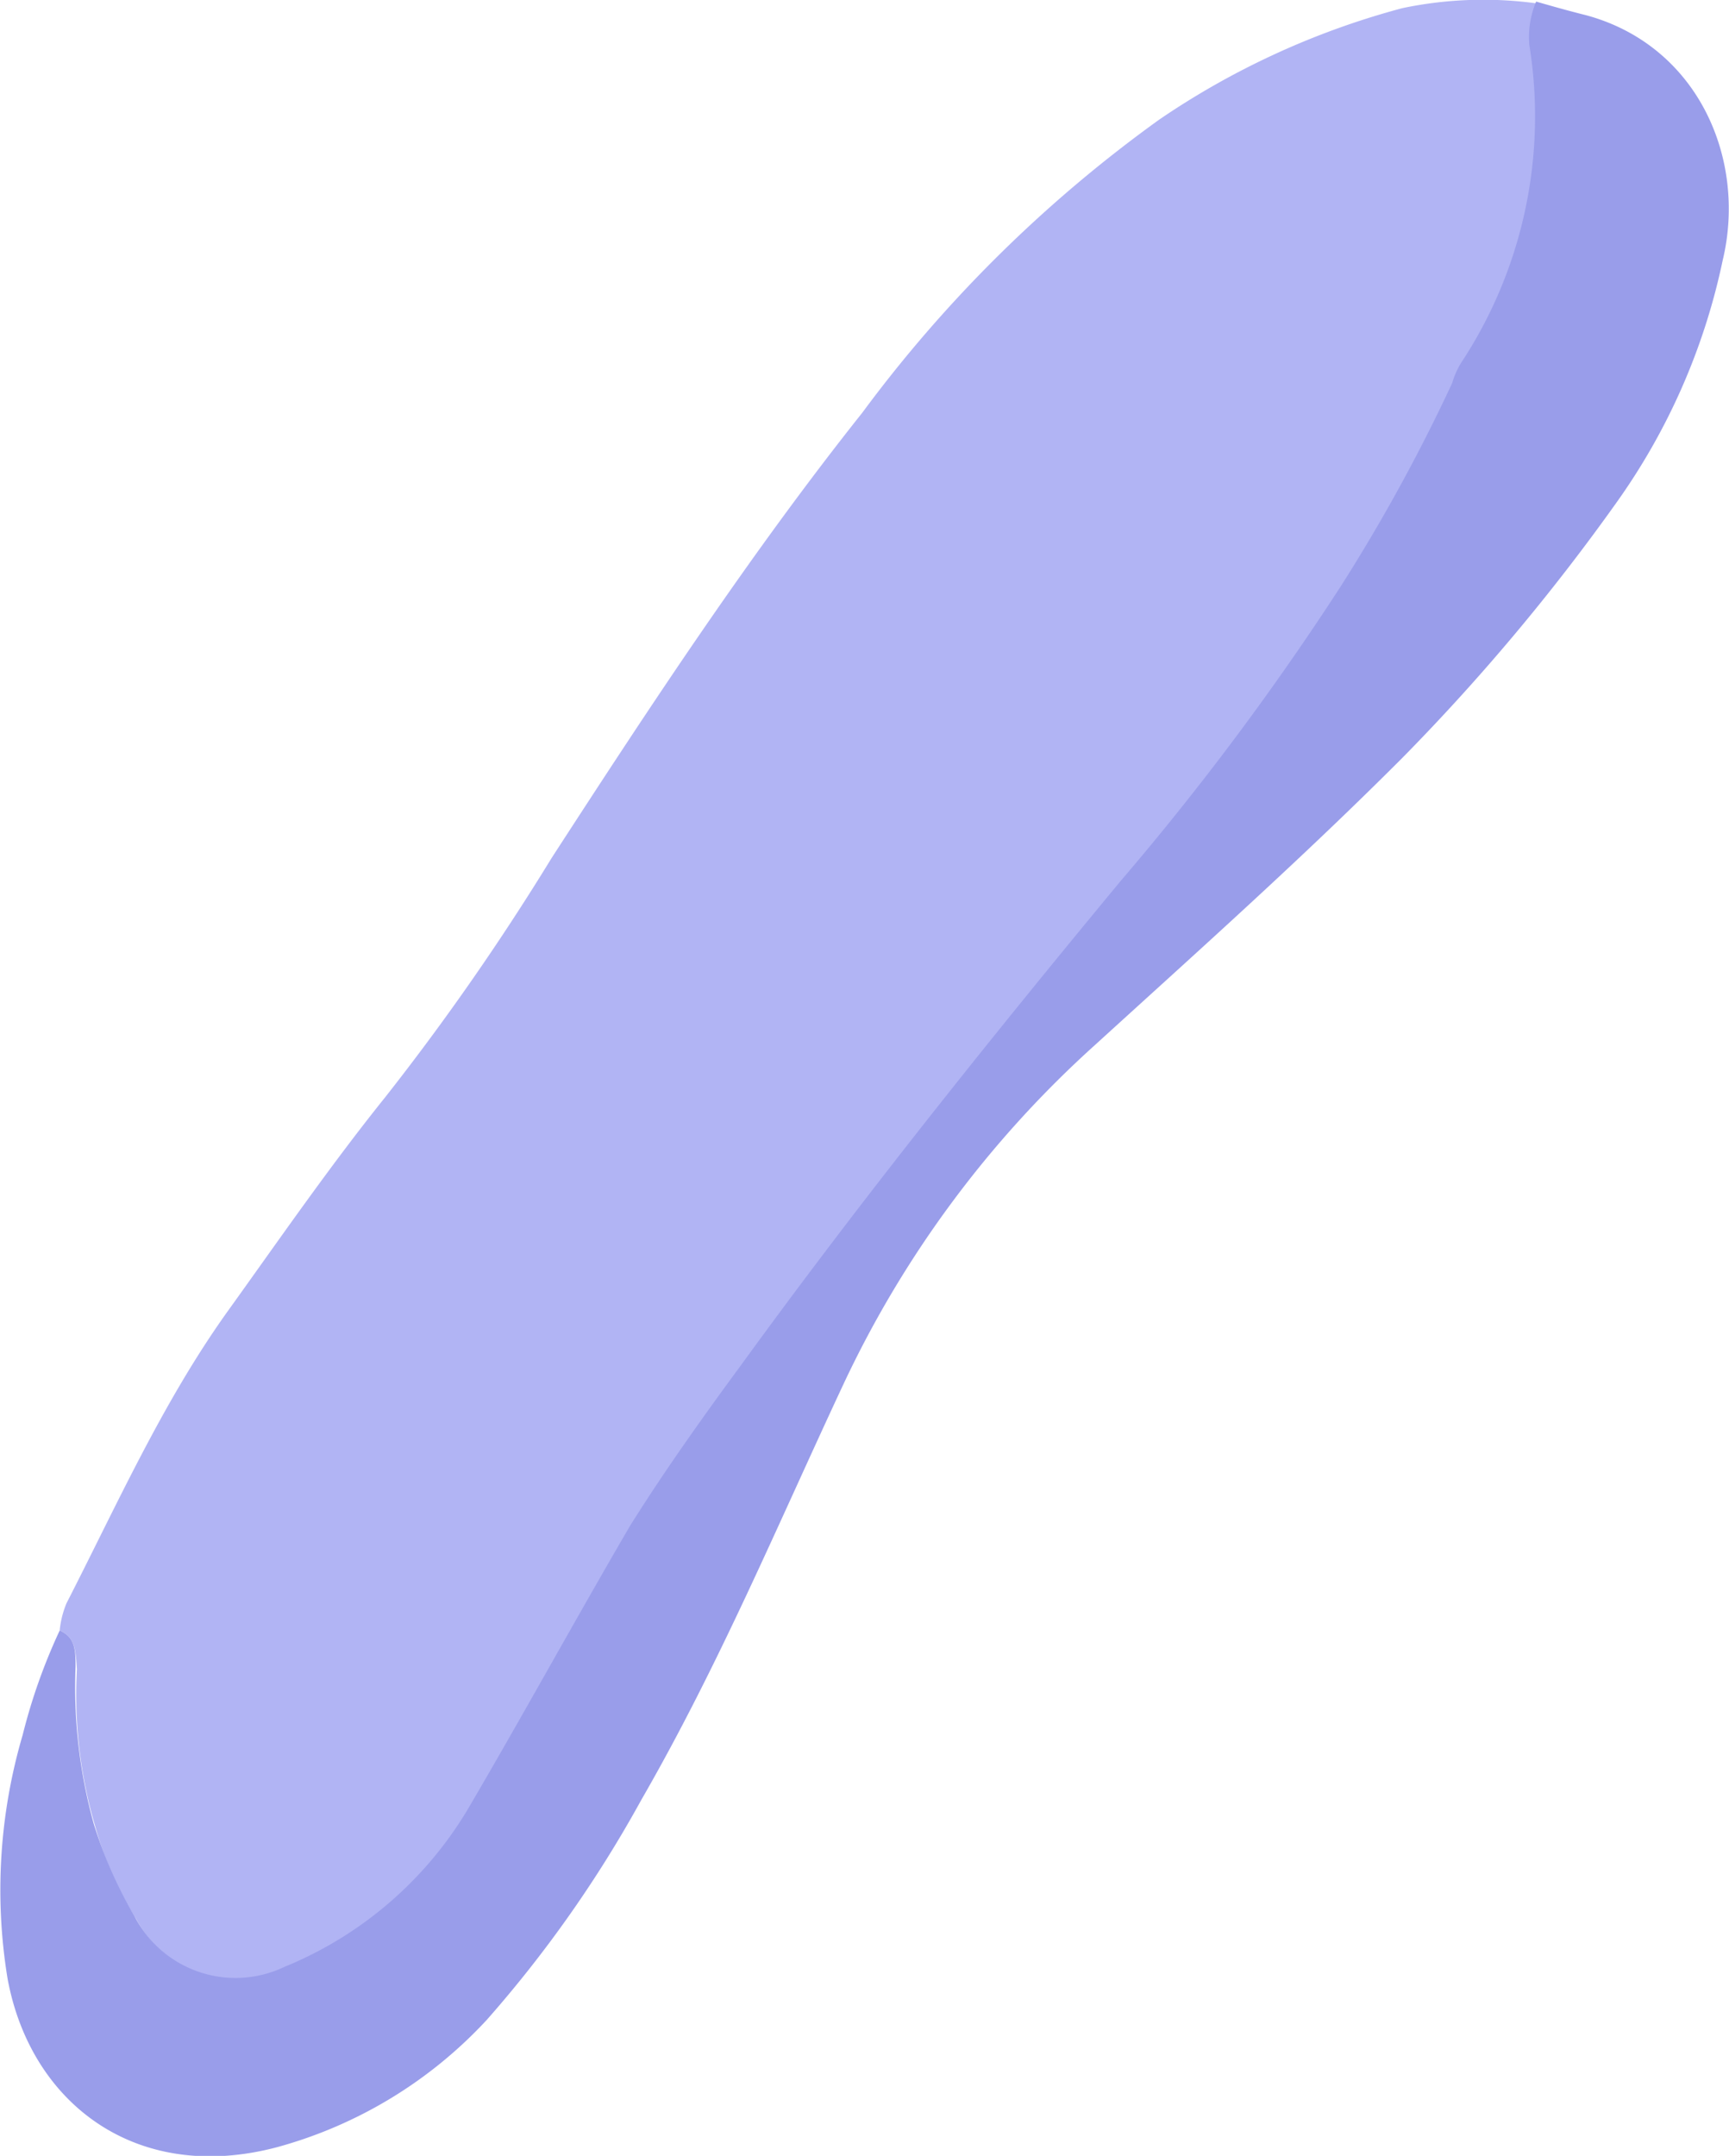
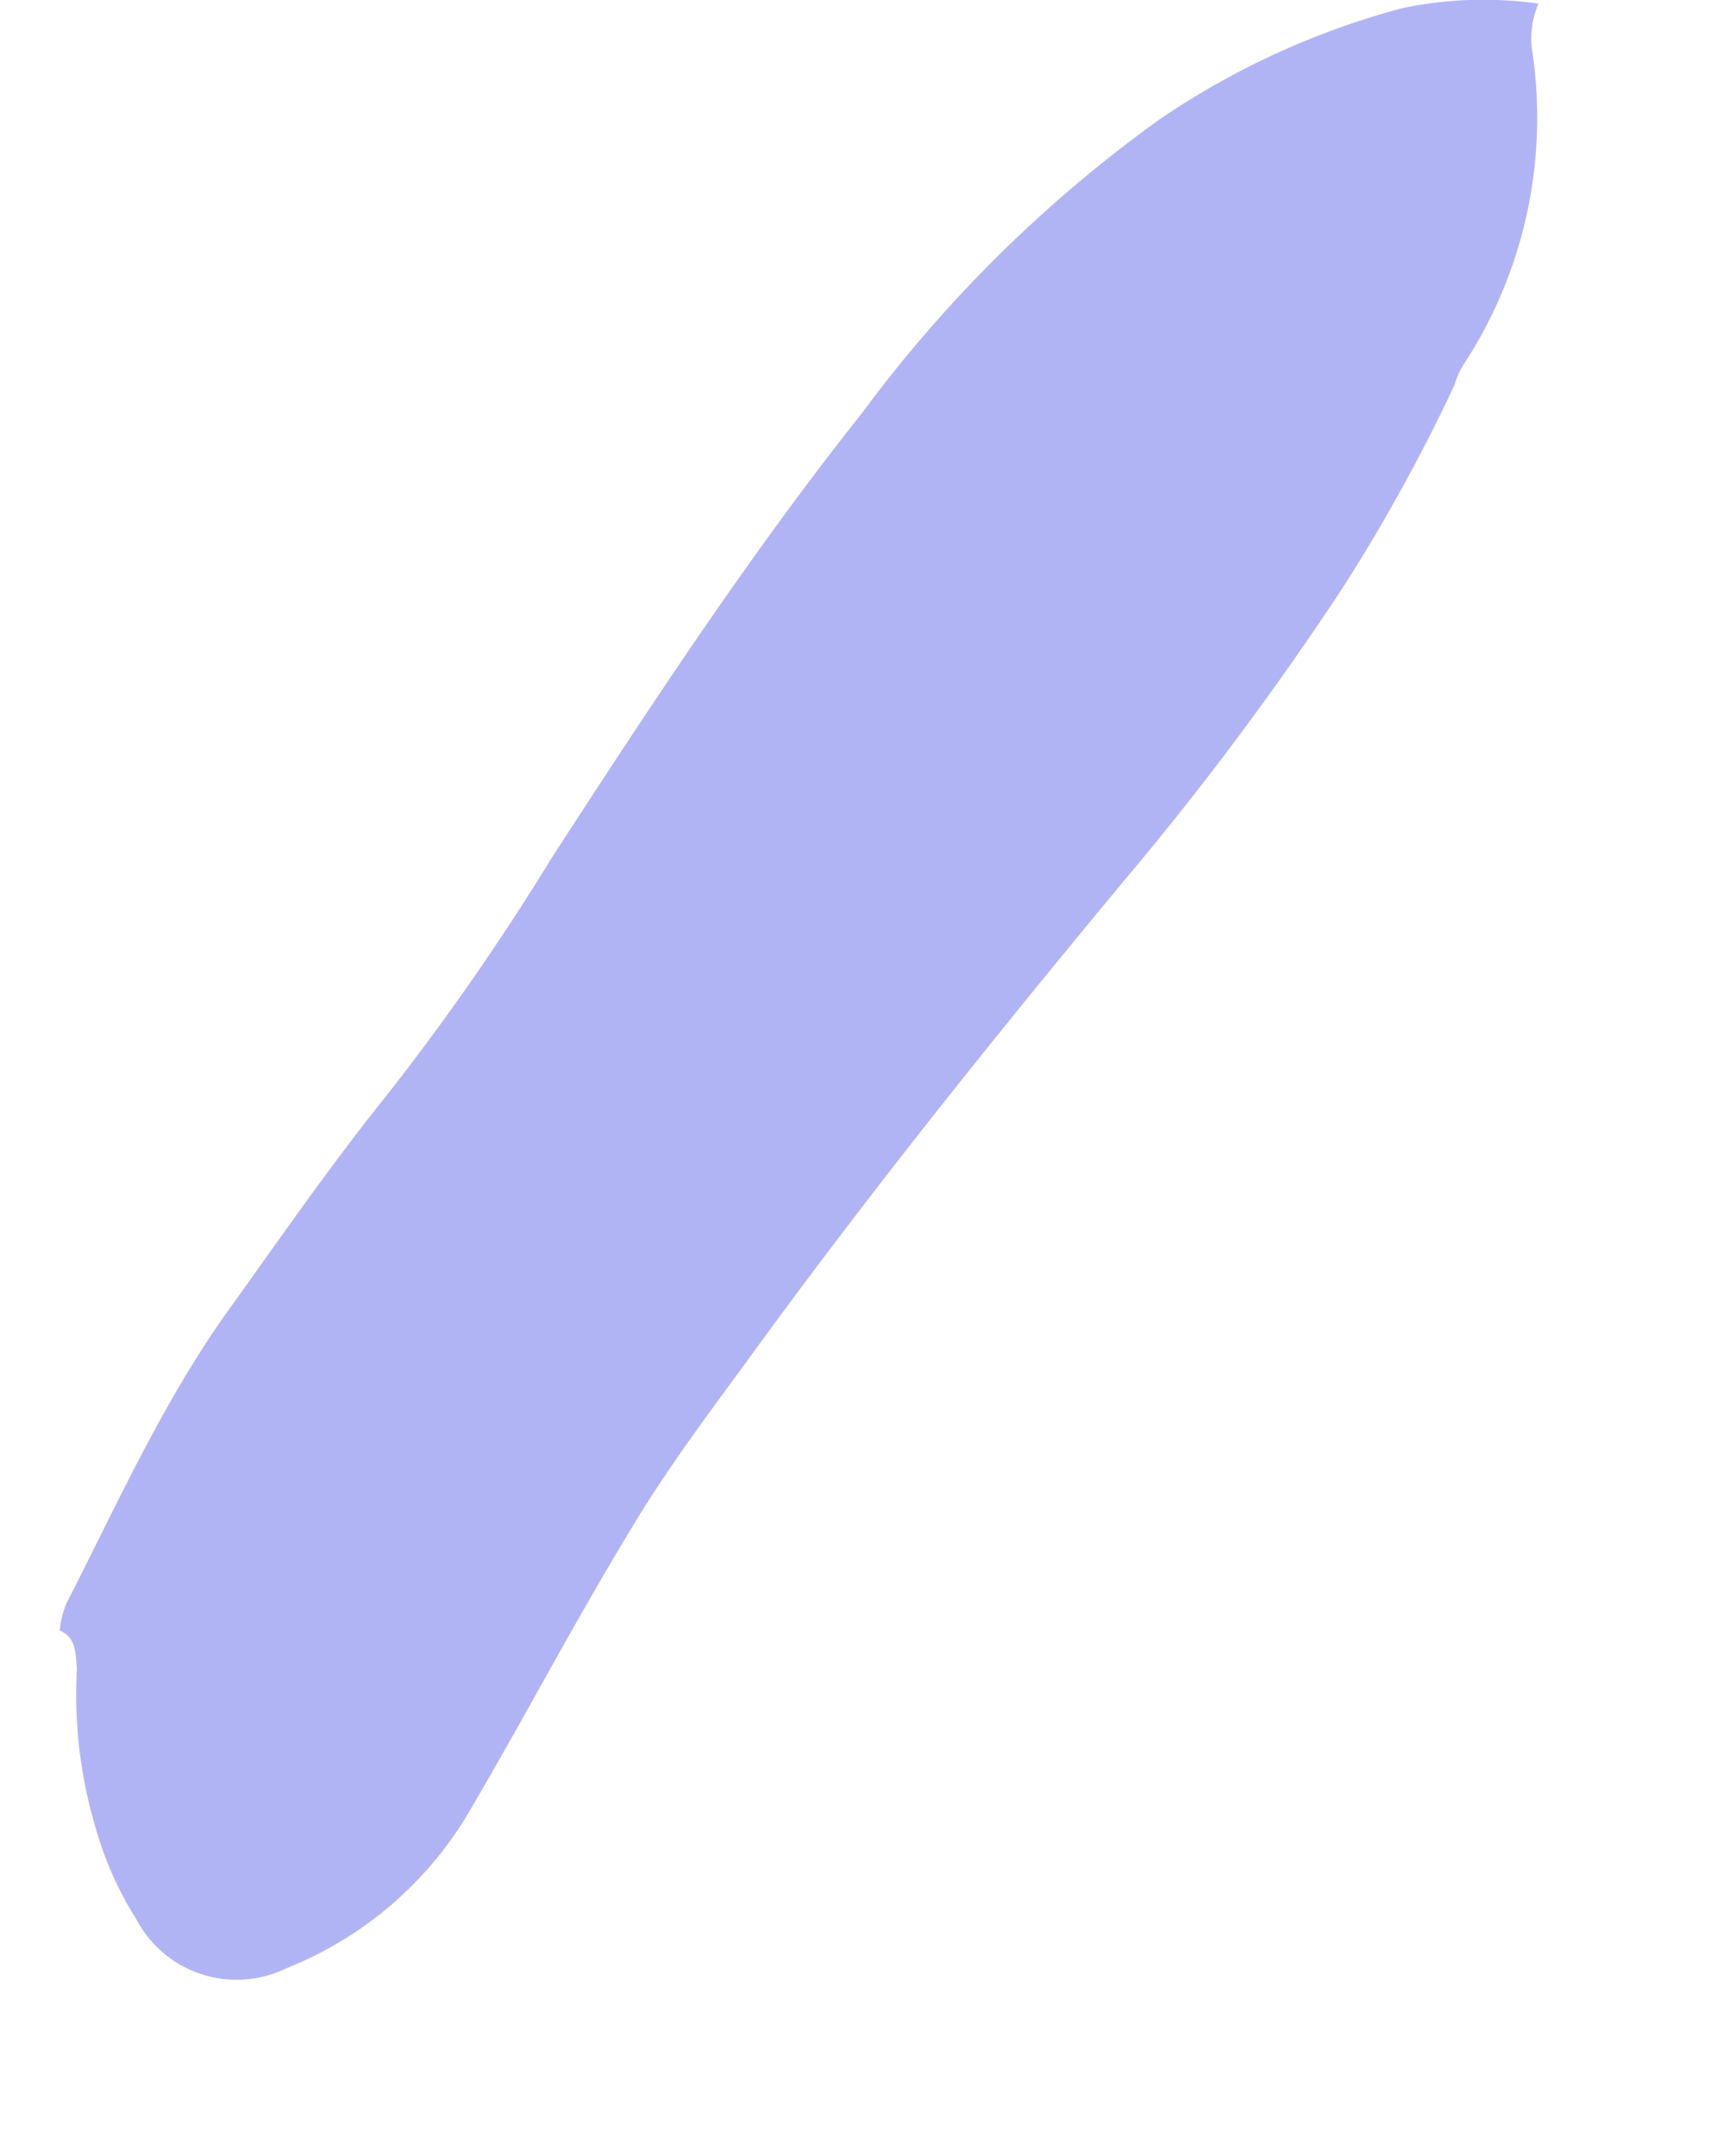
<svg xmlns="http://www.w3.org/2000/svg" width="76.2" height="95" viewBox="0 0 76.2 95">
  <defs>
    <style>
      .cls-1 {
        fill: #b1b4f4;
      }

      .cls-2 {
        fill: #999dea;
      }
    </style>
  </defs>
  <g id="Слой_2" data-name="Слой 2">
    <g id="Слой_1-2" data-name="Слой 1">
      <g>
        <path class="cls-1" d="M2.63,71.85a4.22,4.22,0,0,1,.3-1.2C5.14,66.34,7.14,61.84,10,57.83c2.3-3.2,4.51-6.41,7-9.51a109.43,109.43,0,0,0,7.31-10.51C28.66,31.1,33.07,24.39,38,18.19A59.32,59.32,0,0,1,51.09,5.27,35,35,0,0,1,61.8.36a17.37,17.37,0,0,1,6-.2,4.05,4.05,0,0,0-.3,1.91,19.84,19.84,0,0,1-3,14,3.55,3.55,0,0,0-.4.9,78,78,0,0,1-4.91,8.91,137.53,137.53,0,0,1-9.71,13c-5.81,7-11.42,14-16.72,21.32-1.7,2.31-3.41,4.61-4.91,7.11-2.5,4.11-4.7,8.31-7.11,12.42a16.36,16.36,0,0,1-8.11,7A5,5,0,0,1,6,84.56a15.38,15.38,0,0,1-1.81-4.1,20.44,20.44,0,0,1-.8-6.91C3.33,72.75,3.33,72.15,2.63,71.85Z" />
-         <path class="cls-2" d="M2.63,71.85c.7.3.7.9.7,1.6a22.58,22.58,0,0,0,.8,6.91,19.41,19.41,0,0,0,1.81,4.1,5,5,0,0,0,6.6,2.21,16.8,16.8,0,0,0,8.11-7c2.41-4.11,4.71-8.31,7.11-12.42,1.5-2.4,3.21-4.8,4.91-7.11,5.3-7.3,11-14.41,16.72-21.32a122.25,122.25,0,0,0,9.71-13A78,78,0,0,0,64,16.88a3.55,3.55,0,0,1,.4-.9,19.73,19.73,0,0,0,3-14,4.05,4.05,0,0,1,.3-1.91c.7.2,1.4.4,2.2.6C74.82,2,77,7,75.92,11.48a28.4,28.4,0,0,1-4.71,10.71A92.11,92.11,0,0,1,61.8,33.4c-4.4,4.41-9,8.51-13.51,12.62A46.93,46.93,0,0,0,37.17,61c-2.9,6.2-5.5,12.41-8.91,18.32A53.87,53.87,0,0,1,21.46,89a19.64,19.64,0,0,1-9.22,5.61C6,96.28,1.33,92.67.33,87.17A24.2,24.2,0,0,1,1,76.45,25.33,25.33,0,0,1,2.63,71.85Z" />
      </g>
    </g>
  </g>
</svg>